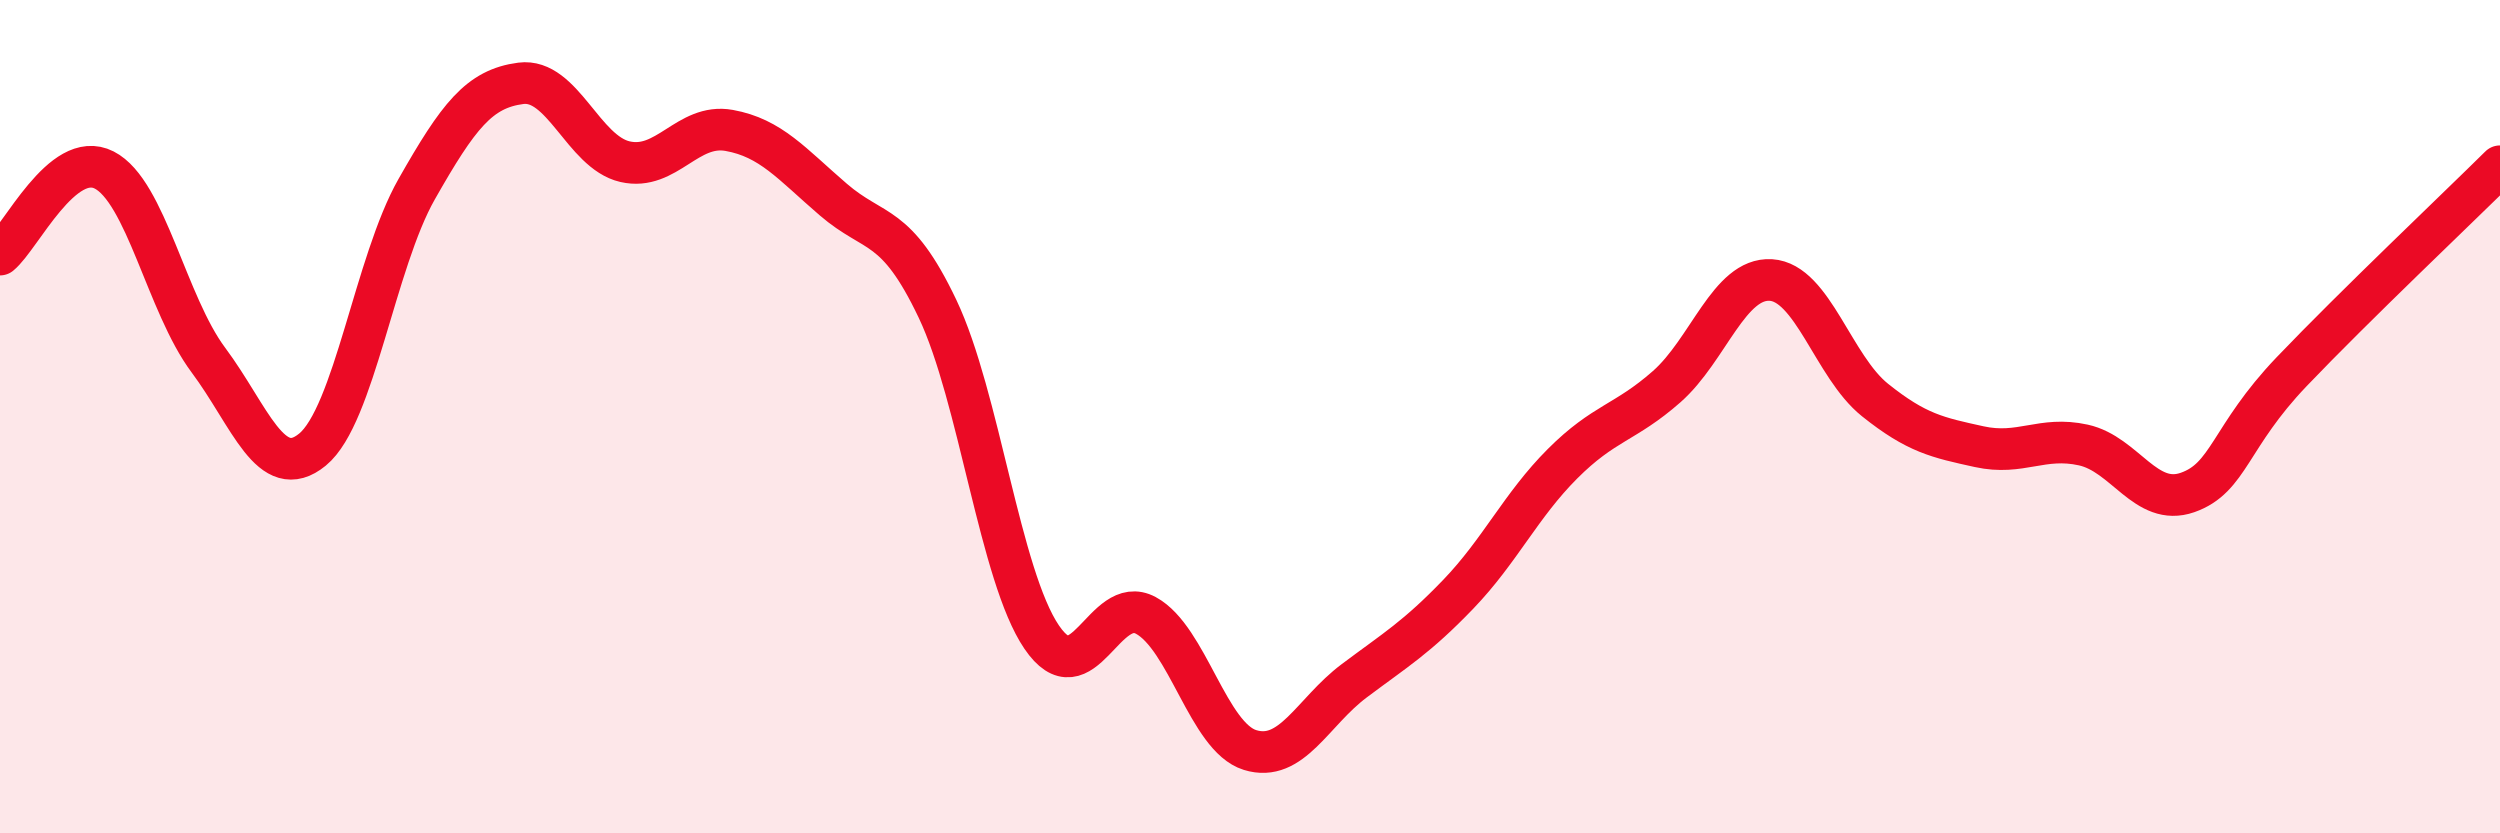
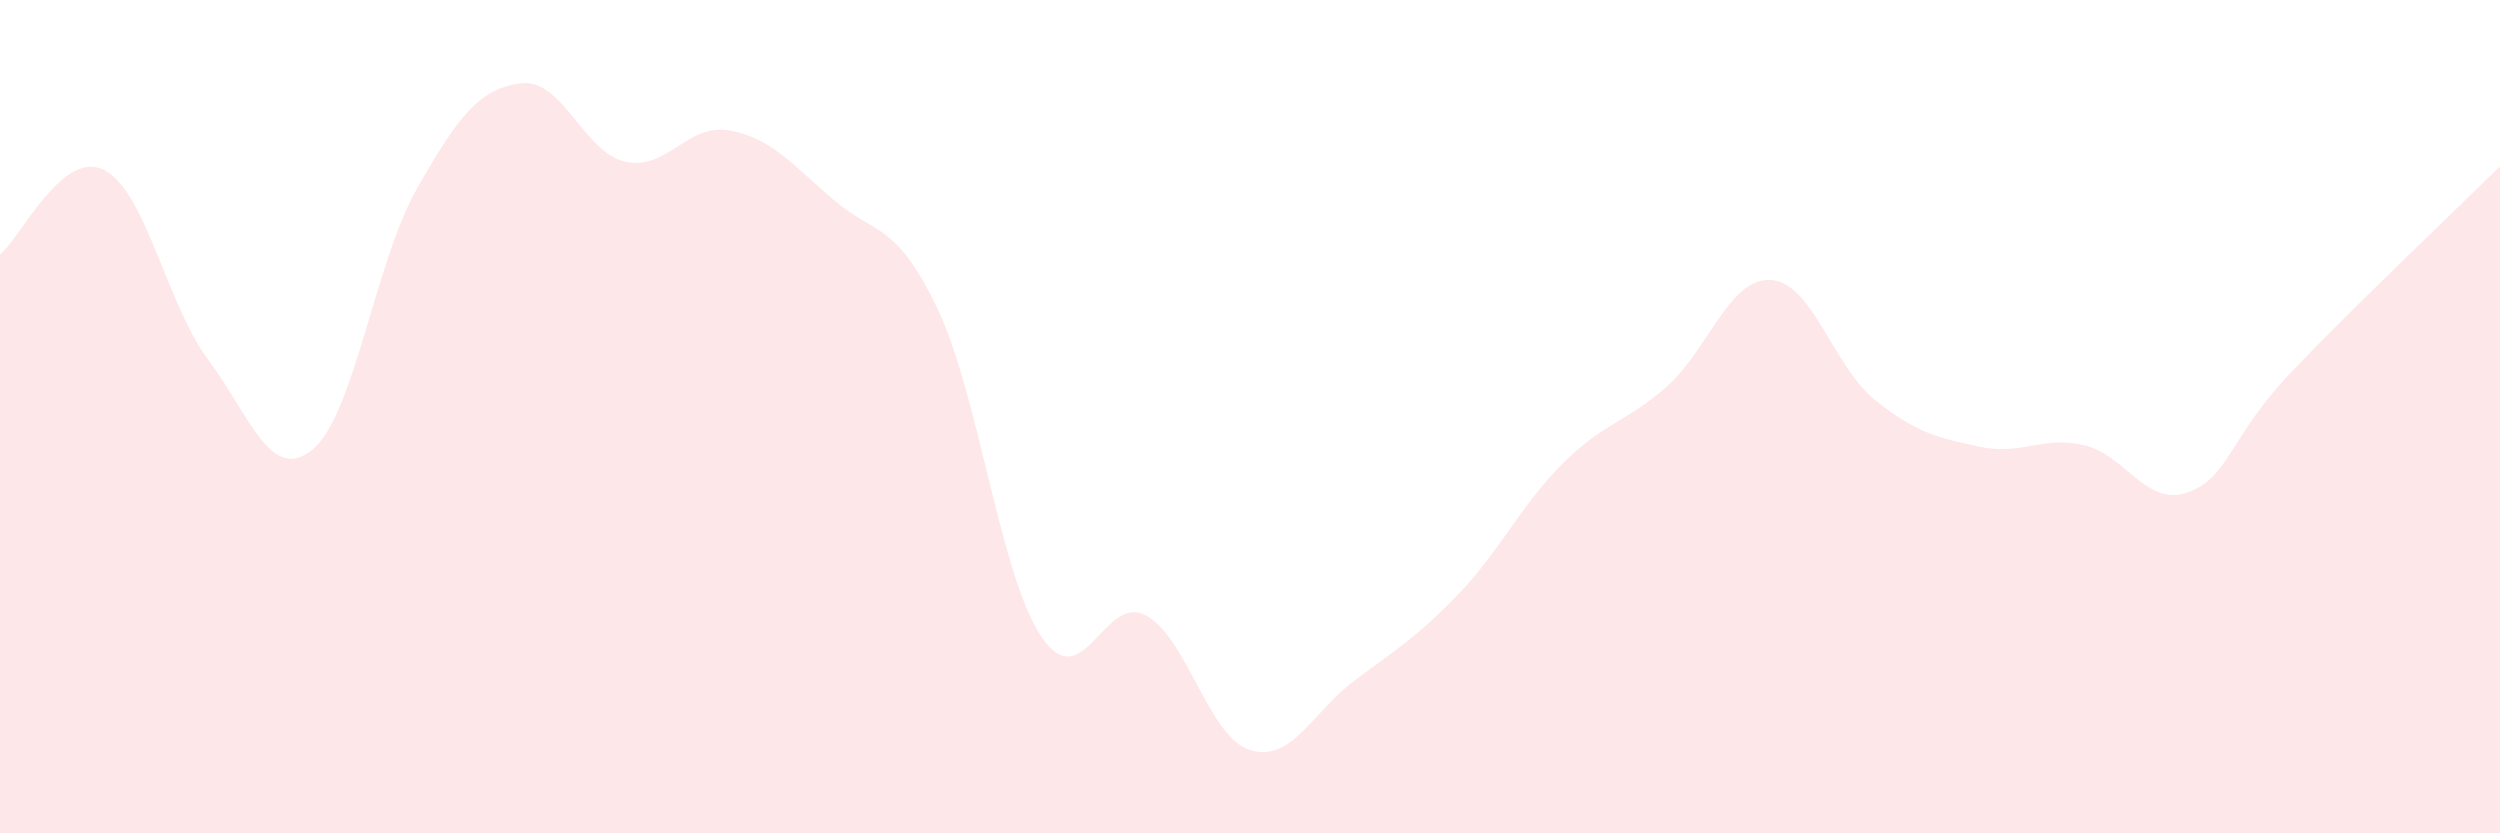
<svg xmlns="http://www.w3.org/2000/svg" width="60" height="20" viewBox="0 0 60 20">
  <path d="M 0,6.11 C 0.5,5.7 1.5,3.57 2.5,4.08 C 3.5,4.59 4,7.3 5,8.64 C 6,9.98 6.5,11.61 7.5,10.79 C 8.5,9.97 9,6.3 10,4.54 C 11,2.78 11.5,2.13 12.5,2 C 13.5,1.87 14,3.65 15,3.88 C 16,4.11 16.5,2.95 17.5,3.13 C 18.5,3.31 19,3.93 20,4.79 C 21,5.65 21.5,5.31 22.5,7.41 C 23.5,9.51 24,13.82 25,15.29 C 26,16.76 26.5,14.23 27.5,14.77 C 28.5,15.31 29,17.69 30,18 C 31,18.31 31.5,17.09 32.5,16.34 C 33.5,15.59 34,15.3 35,14.26 C 36,13.22 36.5,12.13 37.5,11.13 C 38.5,10.13 39,10.16 40,9.28 C 41,8.4 41.5,6.66 42.5,6.72 C 43.5,6.78 44,8.8 45,9.6 C 46,10.4 46.5,10.5 47.5,10.72 C 48.5,10.94 49,10.46 50,10.68 C 51,10.9 51.5,12.17 52.5,11.82 C 53.5,11.47 53.5,10.49 55,8.92 C 56.5,7.35 59,4.98 60,3.99L60 20L0 20Z" fill="#EB0A25" opacity="0.1" stroke-linecap="round" stroke-linejoin="round" />
-   <path d="M 0,6.11 C 0.5,5.7 1.5,3.57 2.5,4.08 C 3.5,4.59 4,7.3 5,8.64 C 6,9.98 6.5,11.61 7.5,10.79 C 8.5,9.97 9,6.3 10,4.54 C 11,2.78 11.5,2.13 12.5,2 C 13.5,1.87 14,3.65 15,3.88 C 16,4.11 16.5,2.95 17.5,3.13 C 18.5,3.31 19,3.93 20,4.79 C 21,5.65 21.5,5.31 22.5,7.41 C 23.5,9.51 24,13.82 25,15.29 C 26,16.76 26.5,14.23 27.5,14.77 C 28.5,15.31 29,17.69 30,18 C 31,18.31 31.5,17.09 32.5,16.34 C 33.5,15.59 34,15.3 35,14.26 C 36,13.22 36.5,12.13 37.5,11.13 C 38.5,10.13 39,10.16 40,9.28 C 41,8.4 41.5,6.66 42.5,6.72 C 43.5,6.78 44,8.8 45,9.6 C 46,10.4 46.5,10.5 47.5,10.72 C 48.5,10.94 49,10.46 50,10.68 C 51,10.9 51.5,12.17 52.5,11.82 C 53.5,11.47 53.5,10.49 55,8.92 C 56.5,7.35 59,4.98 60,3.99" stroke="#EB0A25" stroke-width="1" fill="none" stroke-linecap="round" stroke-linejoin="round" />
</svg>